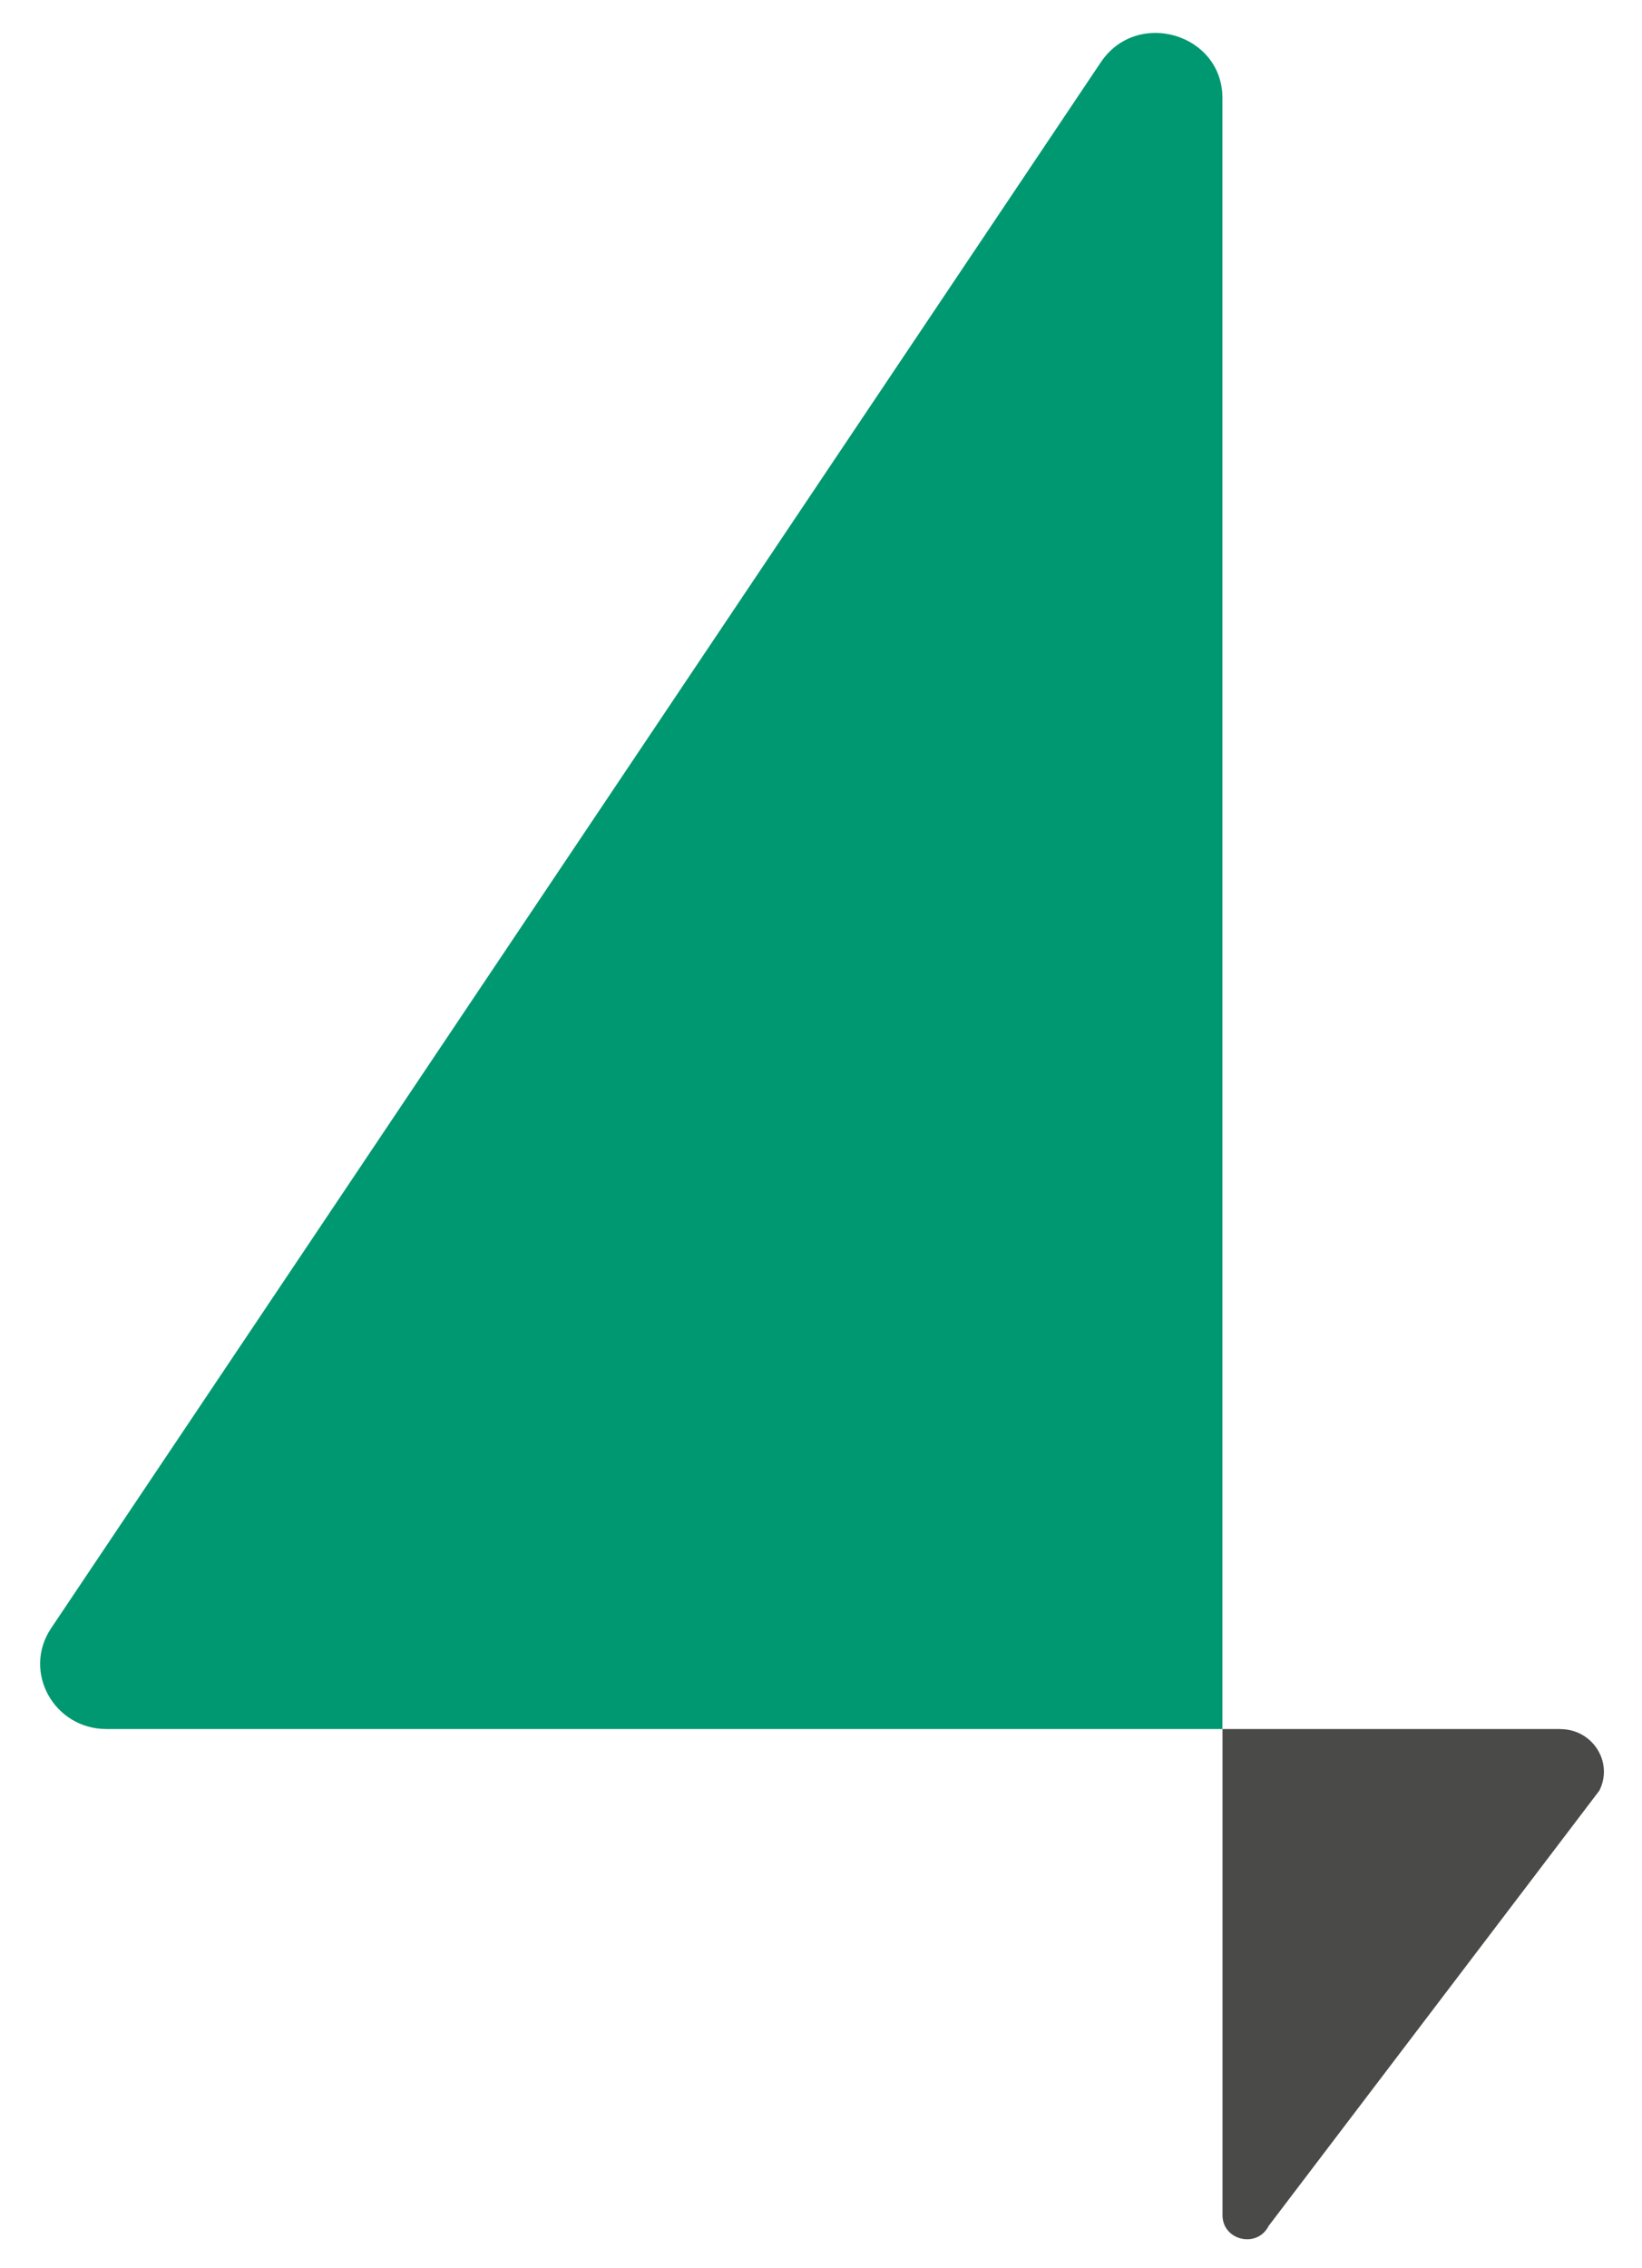
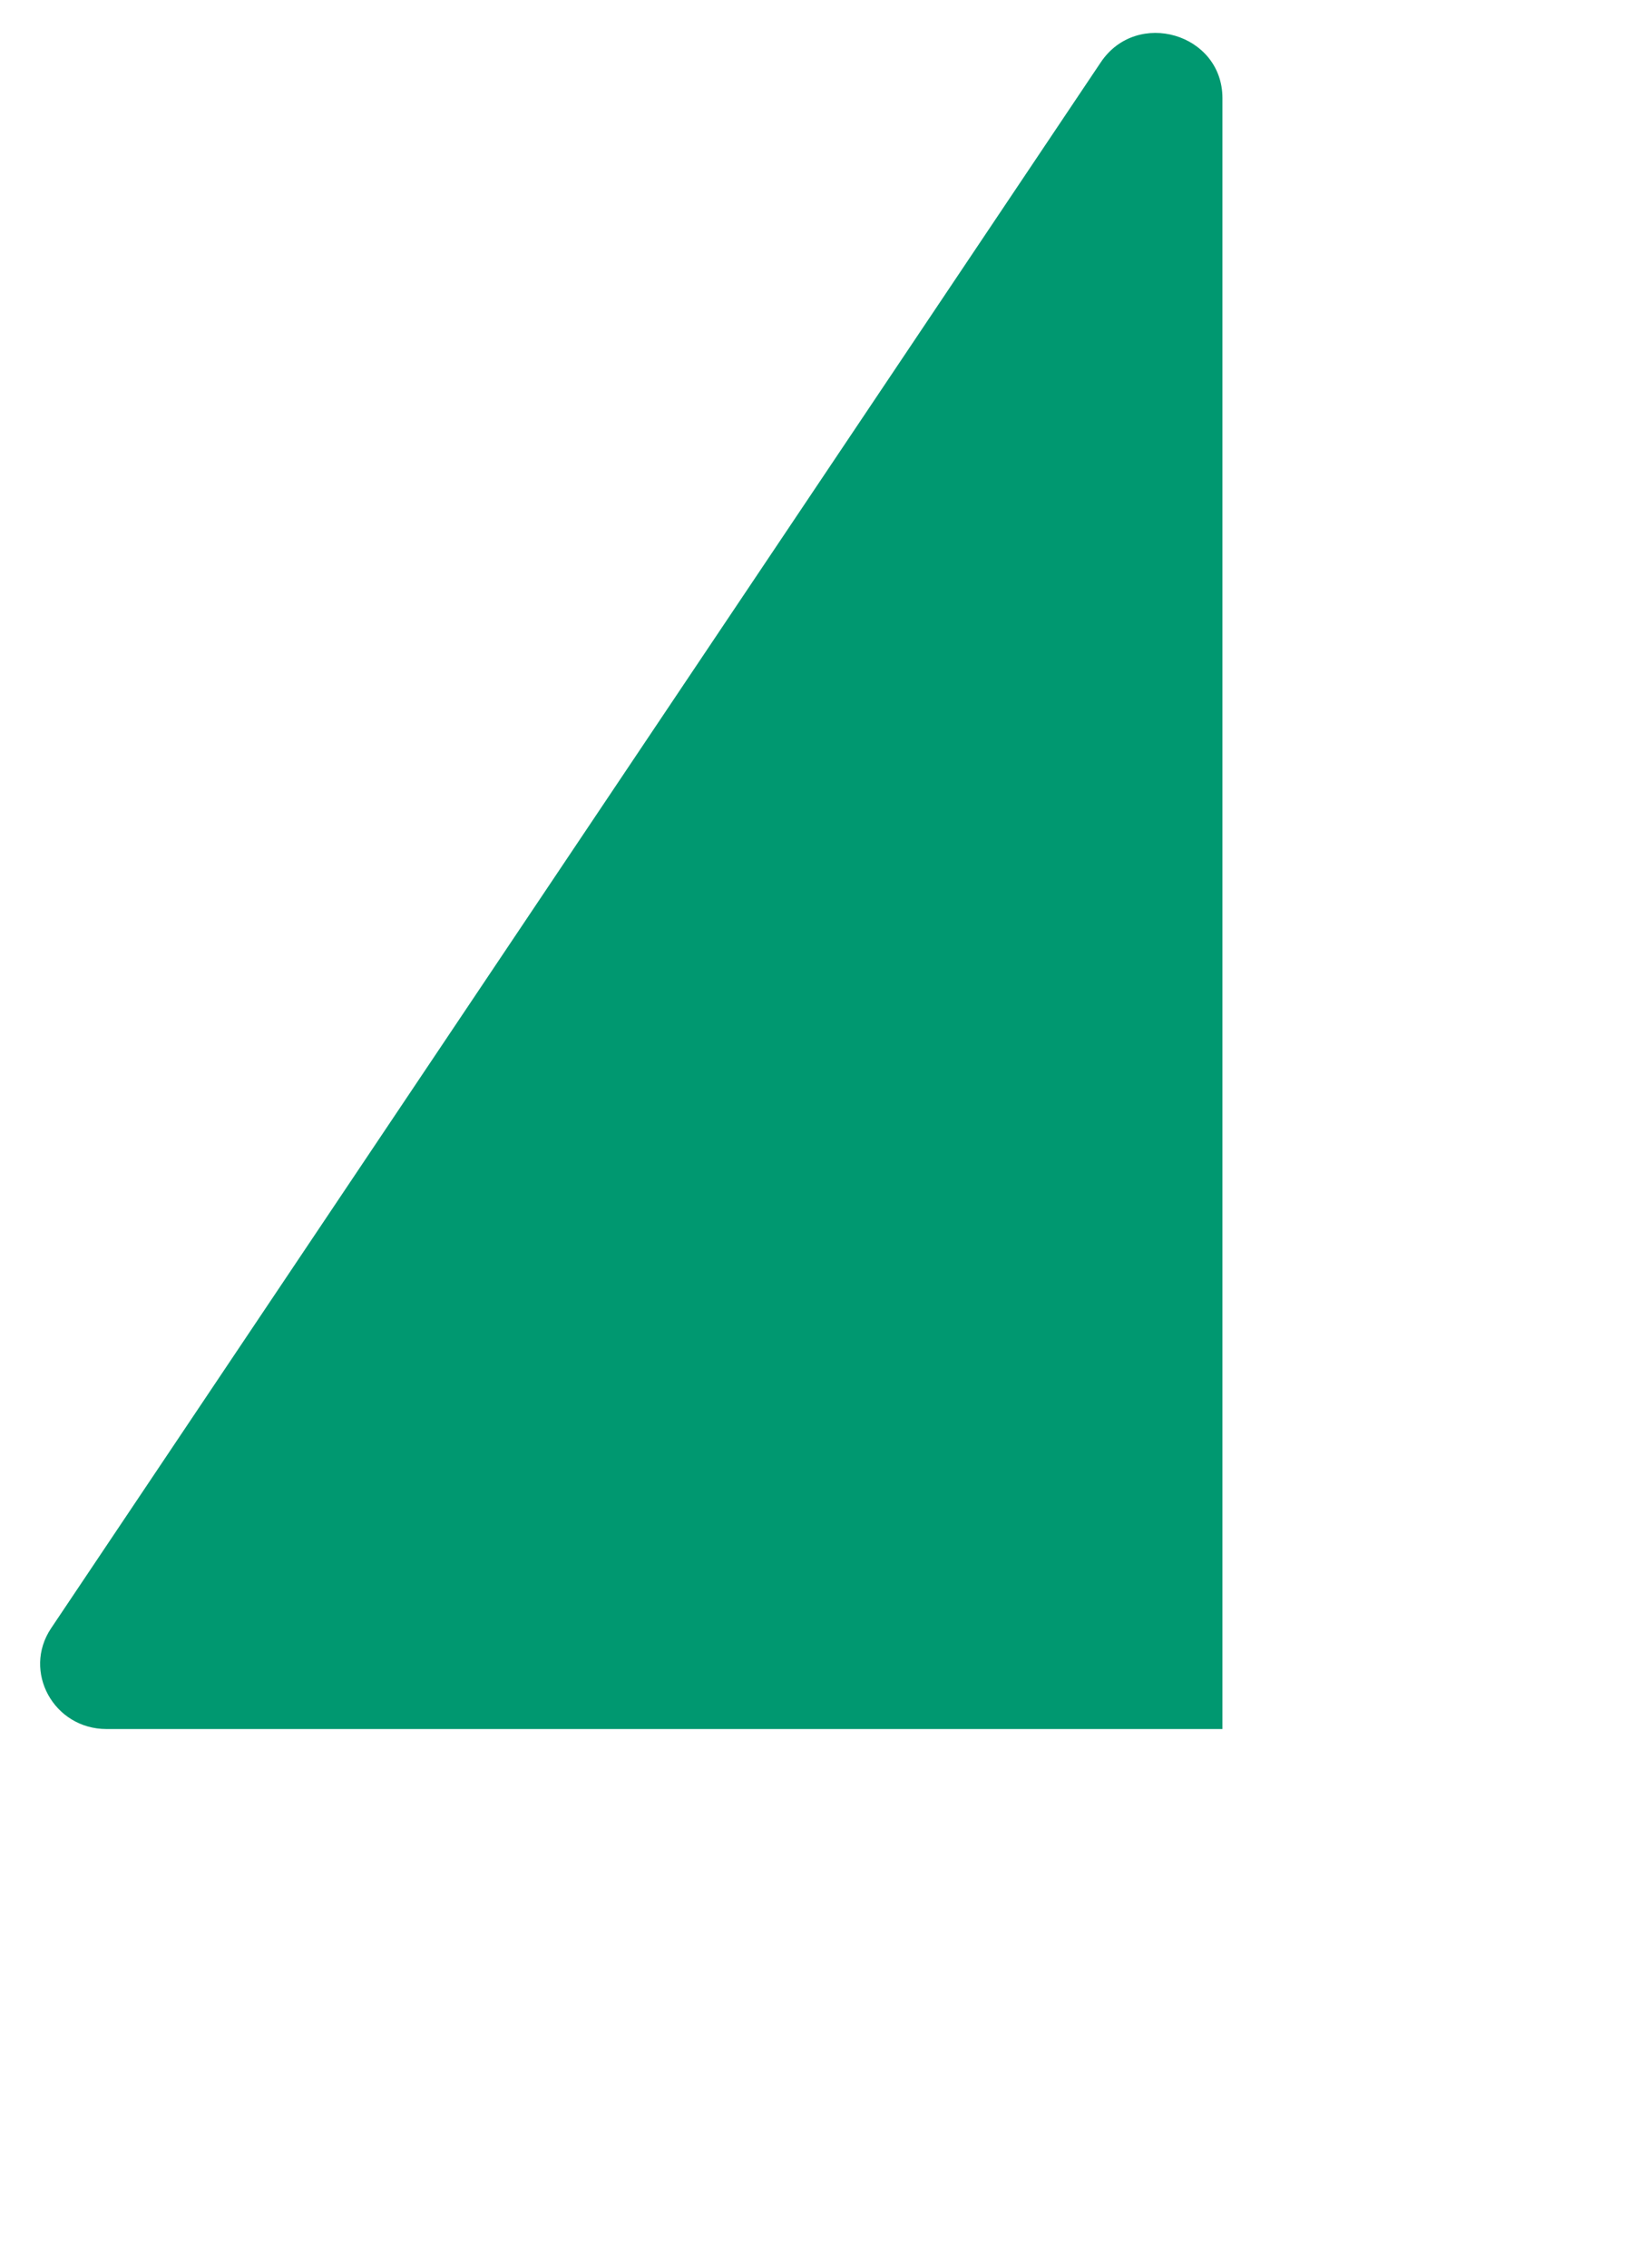
<svg xmlns="http://www.w3.org/2000/svg" width="21" height="29" viewBox="0 0 21 29" fill="none">
  <path fill-rule="evenodd" clip-rule="evenodd" d="M15.634 1.254C15.634 0.429 14.54 0.107 14.078 0.797L0.654 20.817C0.283 21.37 0.688 22.106 1.362 22.106H15.634V1.254H15.634Z" fill="#009870" />
-   <path fill-rule="evenodd" clip-rule="evenodd" d="M19.956 22.106H15.635V28.328C15.641 28.647 16.079 28.747 16.225 28.459L20.454 22.894C20.638 22.532 20.369 22.107 19.956 22.107V22.106H19.956Z" fill="#4A4A49" />
</svg>